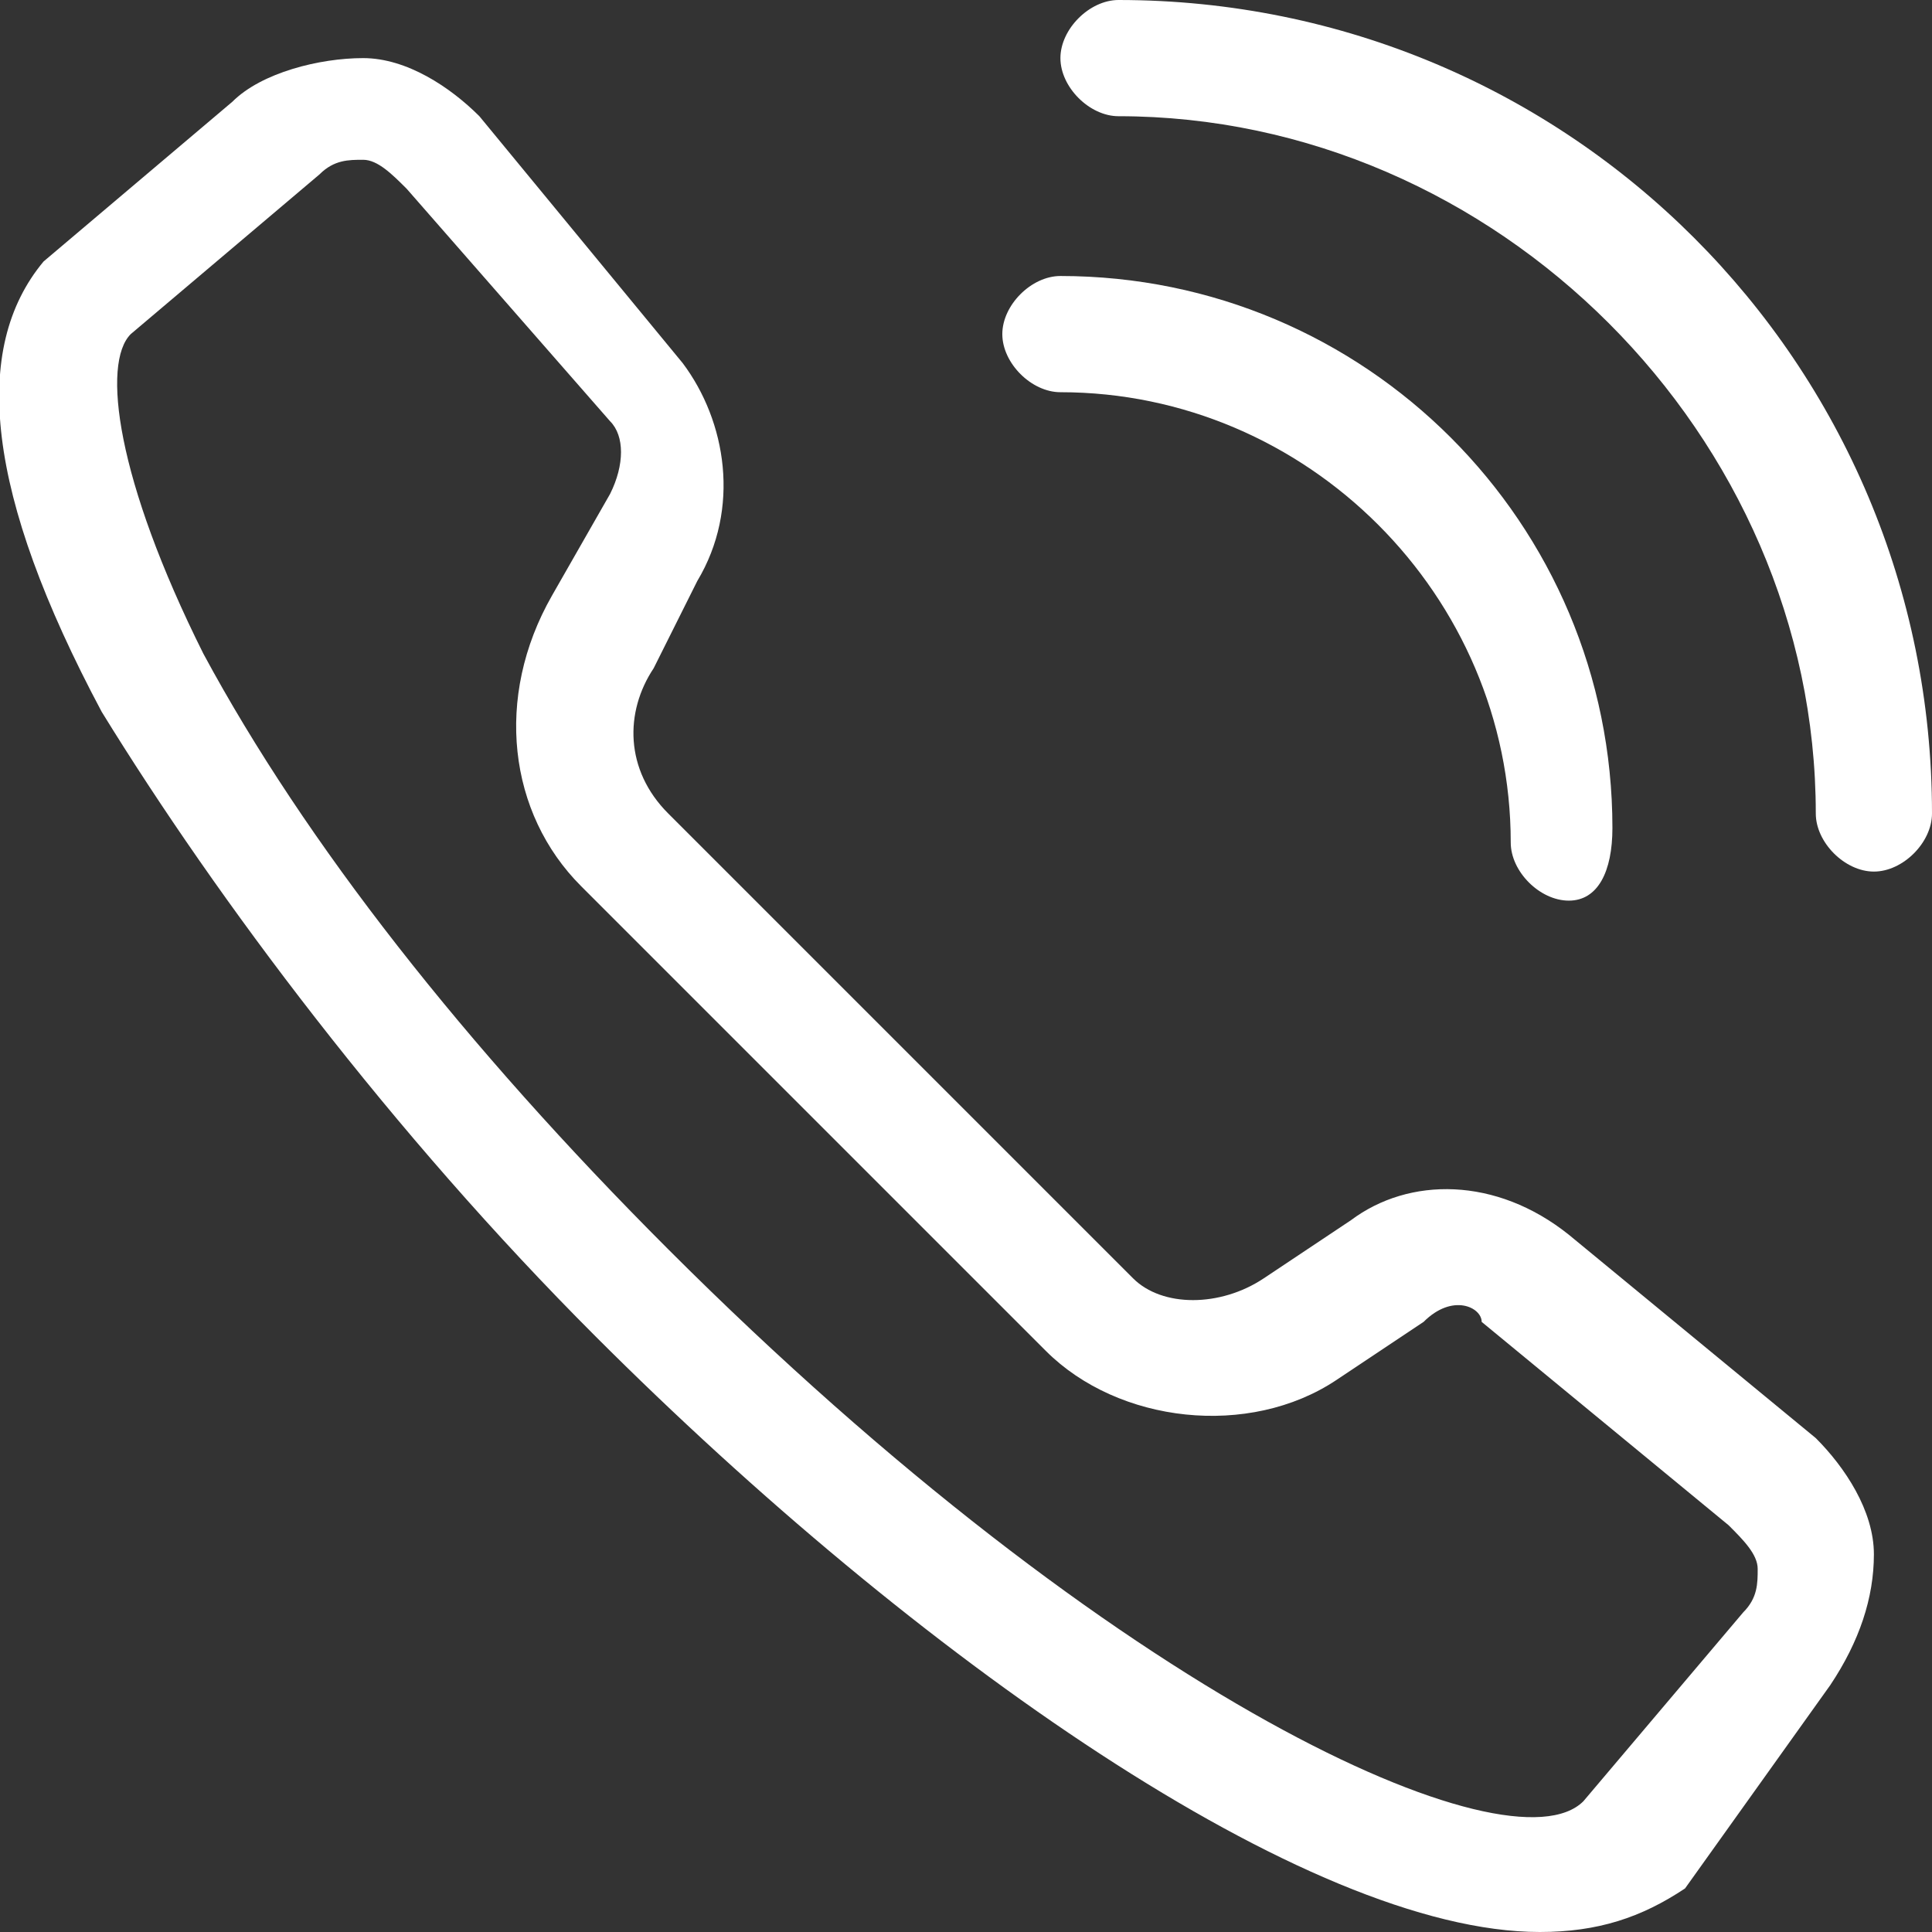
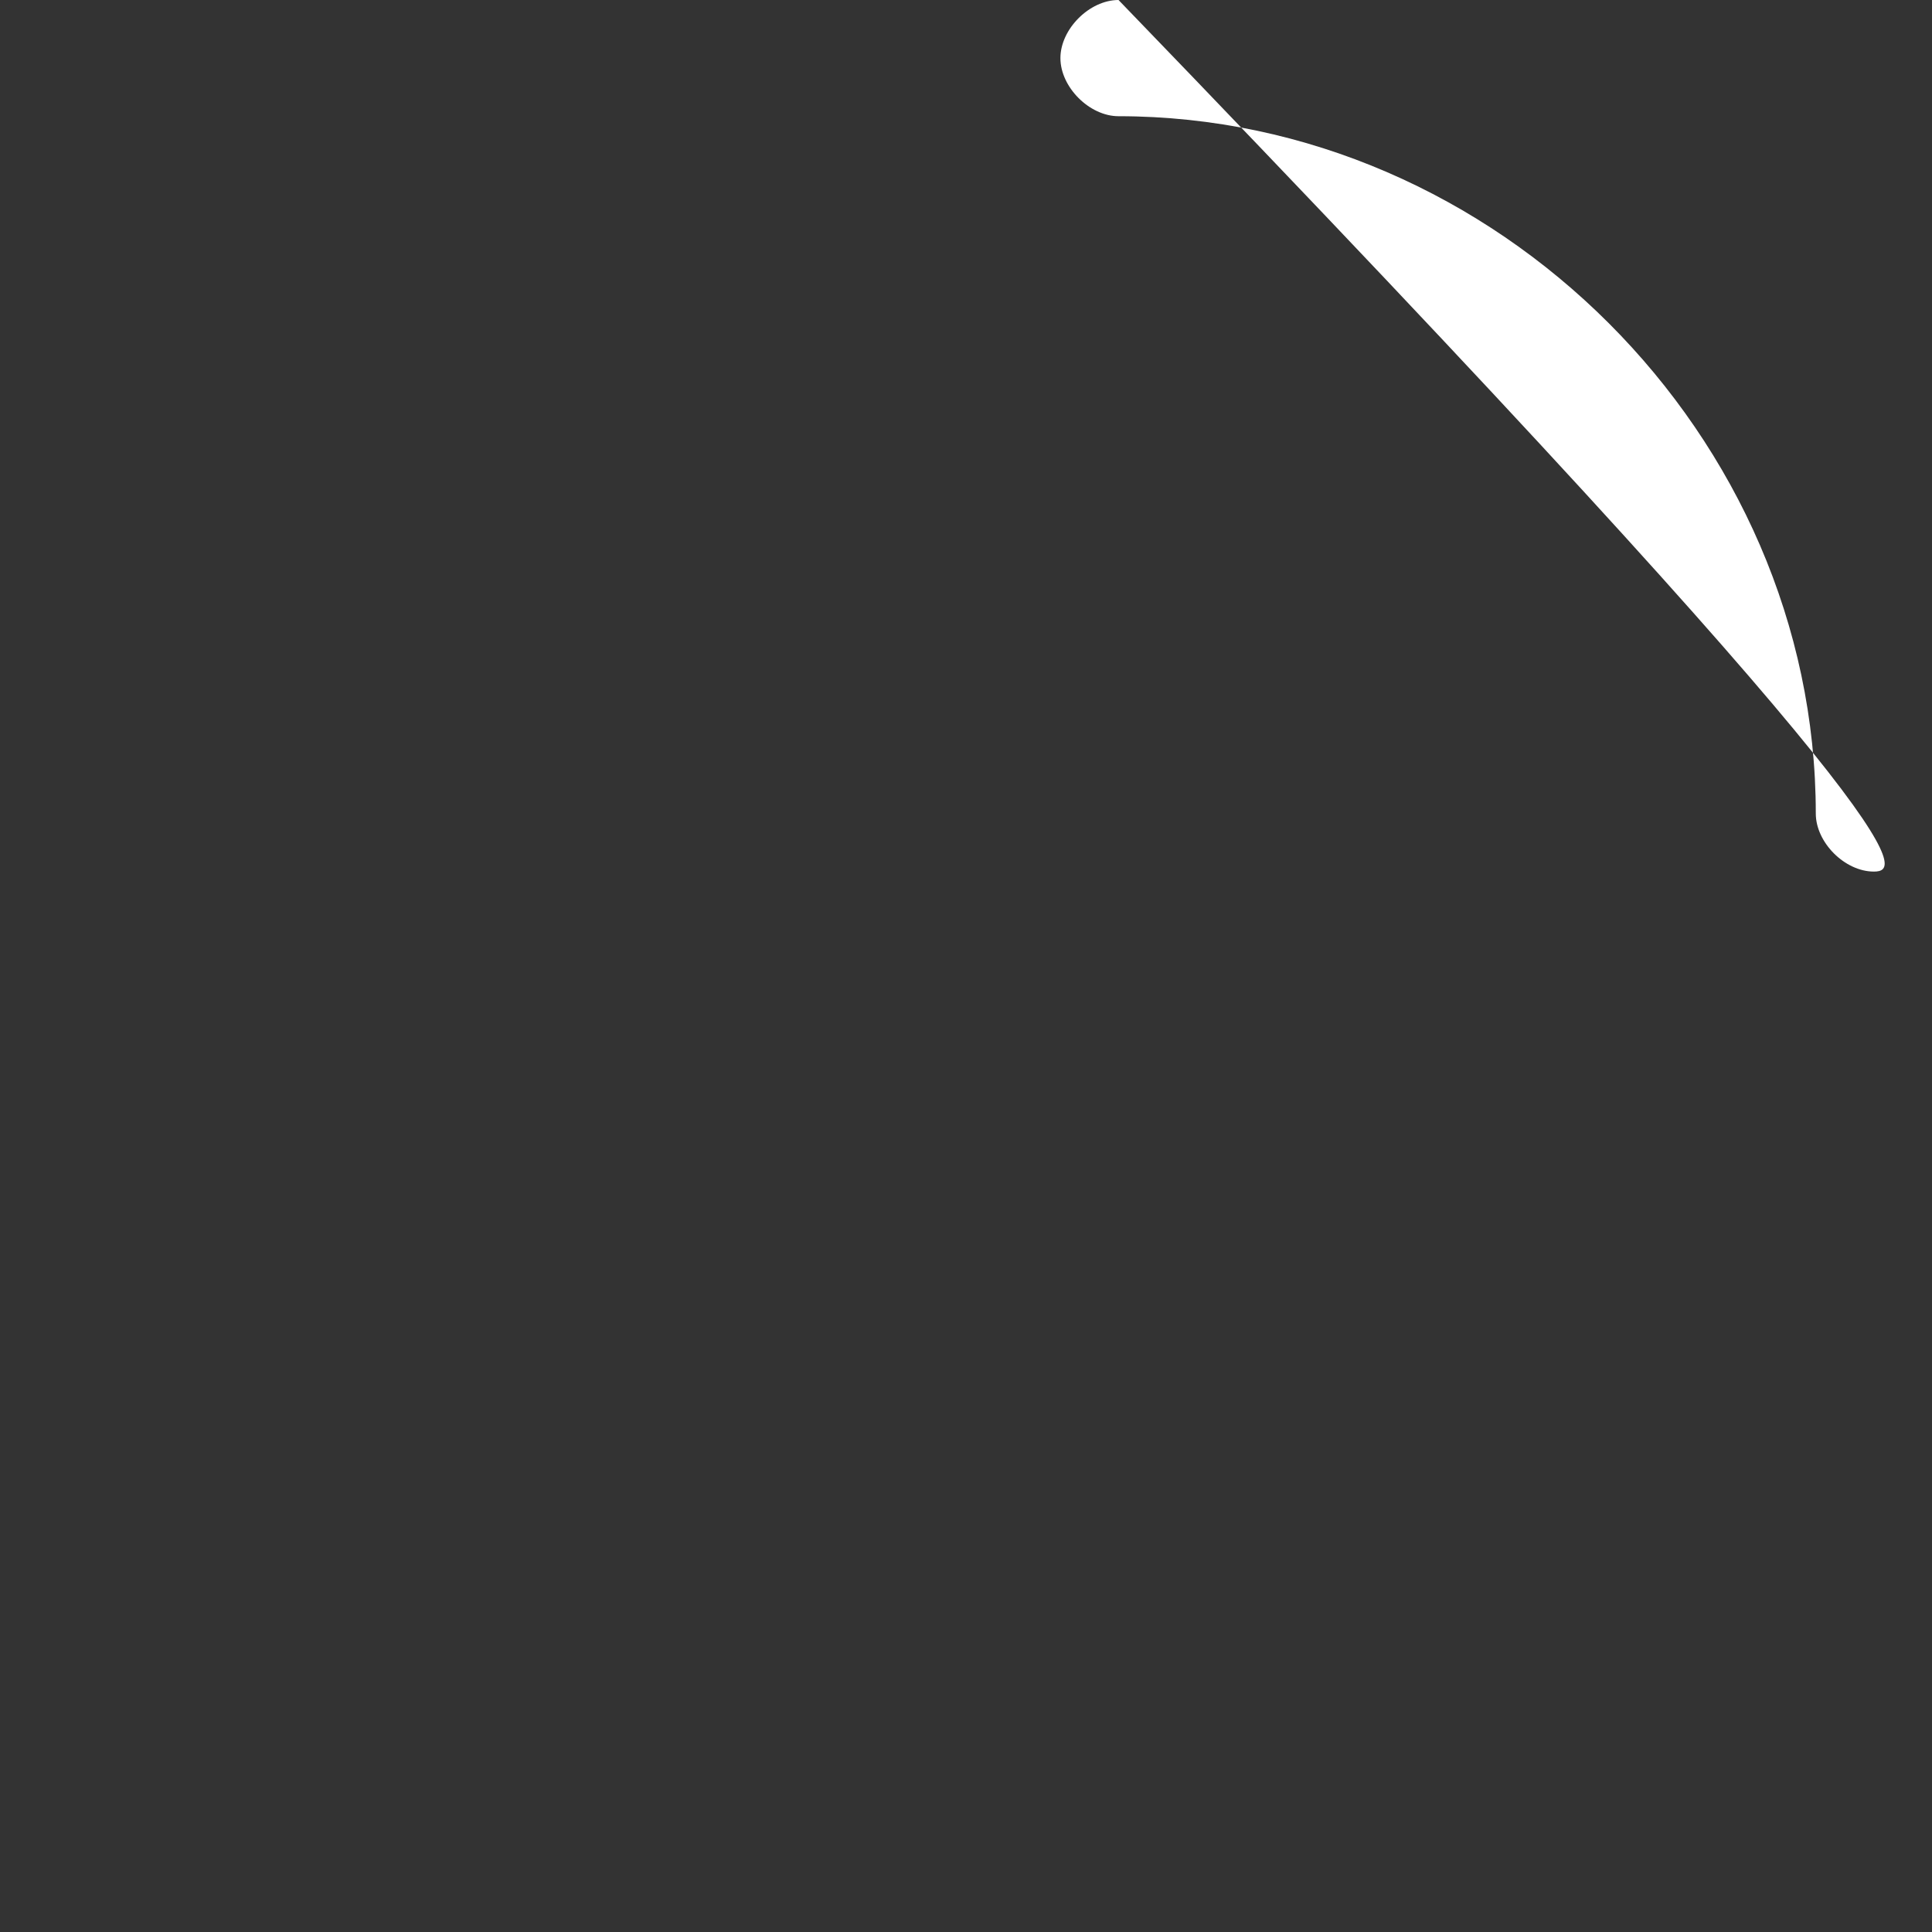
<svg xmlns="http://www.w3.org/2000/svg" version="1.1" id="Layer_1" x="0px" y="0px" width="13.3px" height="13.3px" viewBox="0 0 13.3 13.3" style="enable-background:new 0 0 13.3 13.3;" xml:space="preserve">
  <rect x="0" y="0" width="13.3" height="13.3" fill="#333333" stroke="none" />
  <style type="text/css">
	.st0{fill:#FFFFFF;}
</style>
  <g>
    <g>
      <g>
-         <path class="st0" d="M10.6,13.3c-1.6,0-4.3-1.9-6.5-4.1c-1.4-1.4-2.6-3-3.4-4.3c-0.8-1.5-0.9-2.5-0.4-3.1l1.3-1.1     c0.2-0.2,0.6-0.3,0.9-0.3c0.3,0,0.6,0.2,0.8,0.4c0,0,0,0,0,0l1.4,1.7c0.3,0.4,0.4,1,0.1,1.5L4.5,4.6c-0.2,0.3-0.2,0.7,0.1,1     l3.2,3.2C8,9,8.4,9,8.7,8.8l0.6-0.4c0.4-0.3,1-0.3,1.5,0.1l1.7,1.4c0.2,0.2,0.4,0.5,0.4,0.8c0,0.3-0.1,0.6-0.3,0.9L11.6,13     C11.3,13.2,11,13.3,10.6,13.3z M2.5,1.1c-0.1,0-0.2,0-0.3,0.1L0.9,2.3c-0.2,0.2-0.1,1,0.5,2.2c0.7,1.3,1.8,2.7,3.2,4.1     c3.1,3.1,5.8,4.3,6.3,3.8l1.1-1.3c0.1-0.1,0.1-0.2,0.1-0.3c0-0.1-0.1-0.2-0.2-0.3l-1.7-1.4C10.2,9,10,8.9,9.8,9.1L9.2,9.5     C8.6,9.9,7.7,9.8,7.2,9.3L4,6.1C3.5,5.6,3.4,4.8,3.8,4.1l0.4-0.7c0.1-0.2,0.1-0.4,0-0.5L2.8,1.3C2.7,1.2,2.6,1.1,2.5,1.1     C2.5,1.1,2.5,1.1,2.5,1.1z" />
-       </g>
+         </g>
    </g>
    <g>
      <g>
        <g>
-           <path class="st0" d="M10.8,6.2c-0.2,0-0.4-0.2-0.4-0.4c0-1.7-1.4-3.1-3.1-3.1c-0.2,0-0.4-0.2-0.4-0.4s0.2-0.4,0.4-0.4      c2.1,0,3.8,1.7,3.8,3.8C11.1,6,11,6.2,10.8,6.2z" />
-         </g>
+           </g>
      </g>
      <g>
        <g>
-           <path class="st0" d="M12.9,6c-0.2,0-0.4-0.2-0.4-0.4c0-2.6-2.2-4.8-4.8-4.8c-0.2,0-0.4-0.2-0.4-0.4S7.5,0,7.7,0      c3.1,0,5.6,2.5,5.6,5.6C13.3,5.8,13.1,6,12.9,6z" />
+           <path class="st0" d="M12.9,6c-0.2,0-0.4-0.2-0.4-0.4c0-2.6-2.2-4.8-4.8-4.8c-0.2,0-0.4-0.2-0.4-0.4S7.5,0,7.7,0      C13.3,5.8,13.1,6,12.9,6z" />
        </g>
      </g>
    </g>
  </g>
</svg>